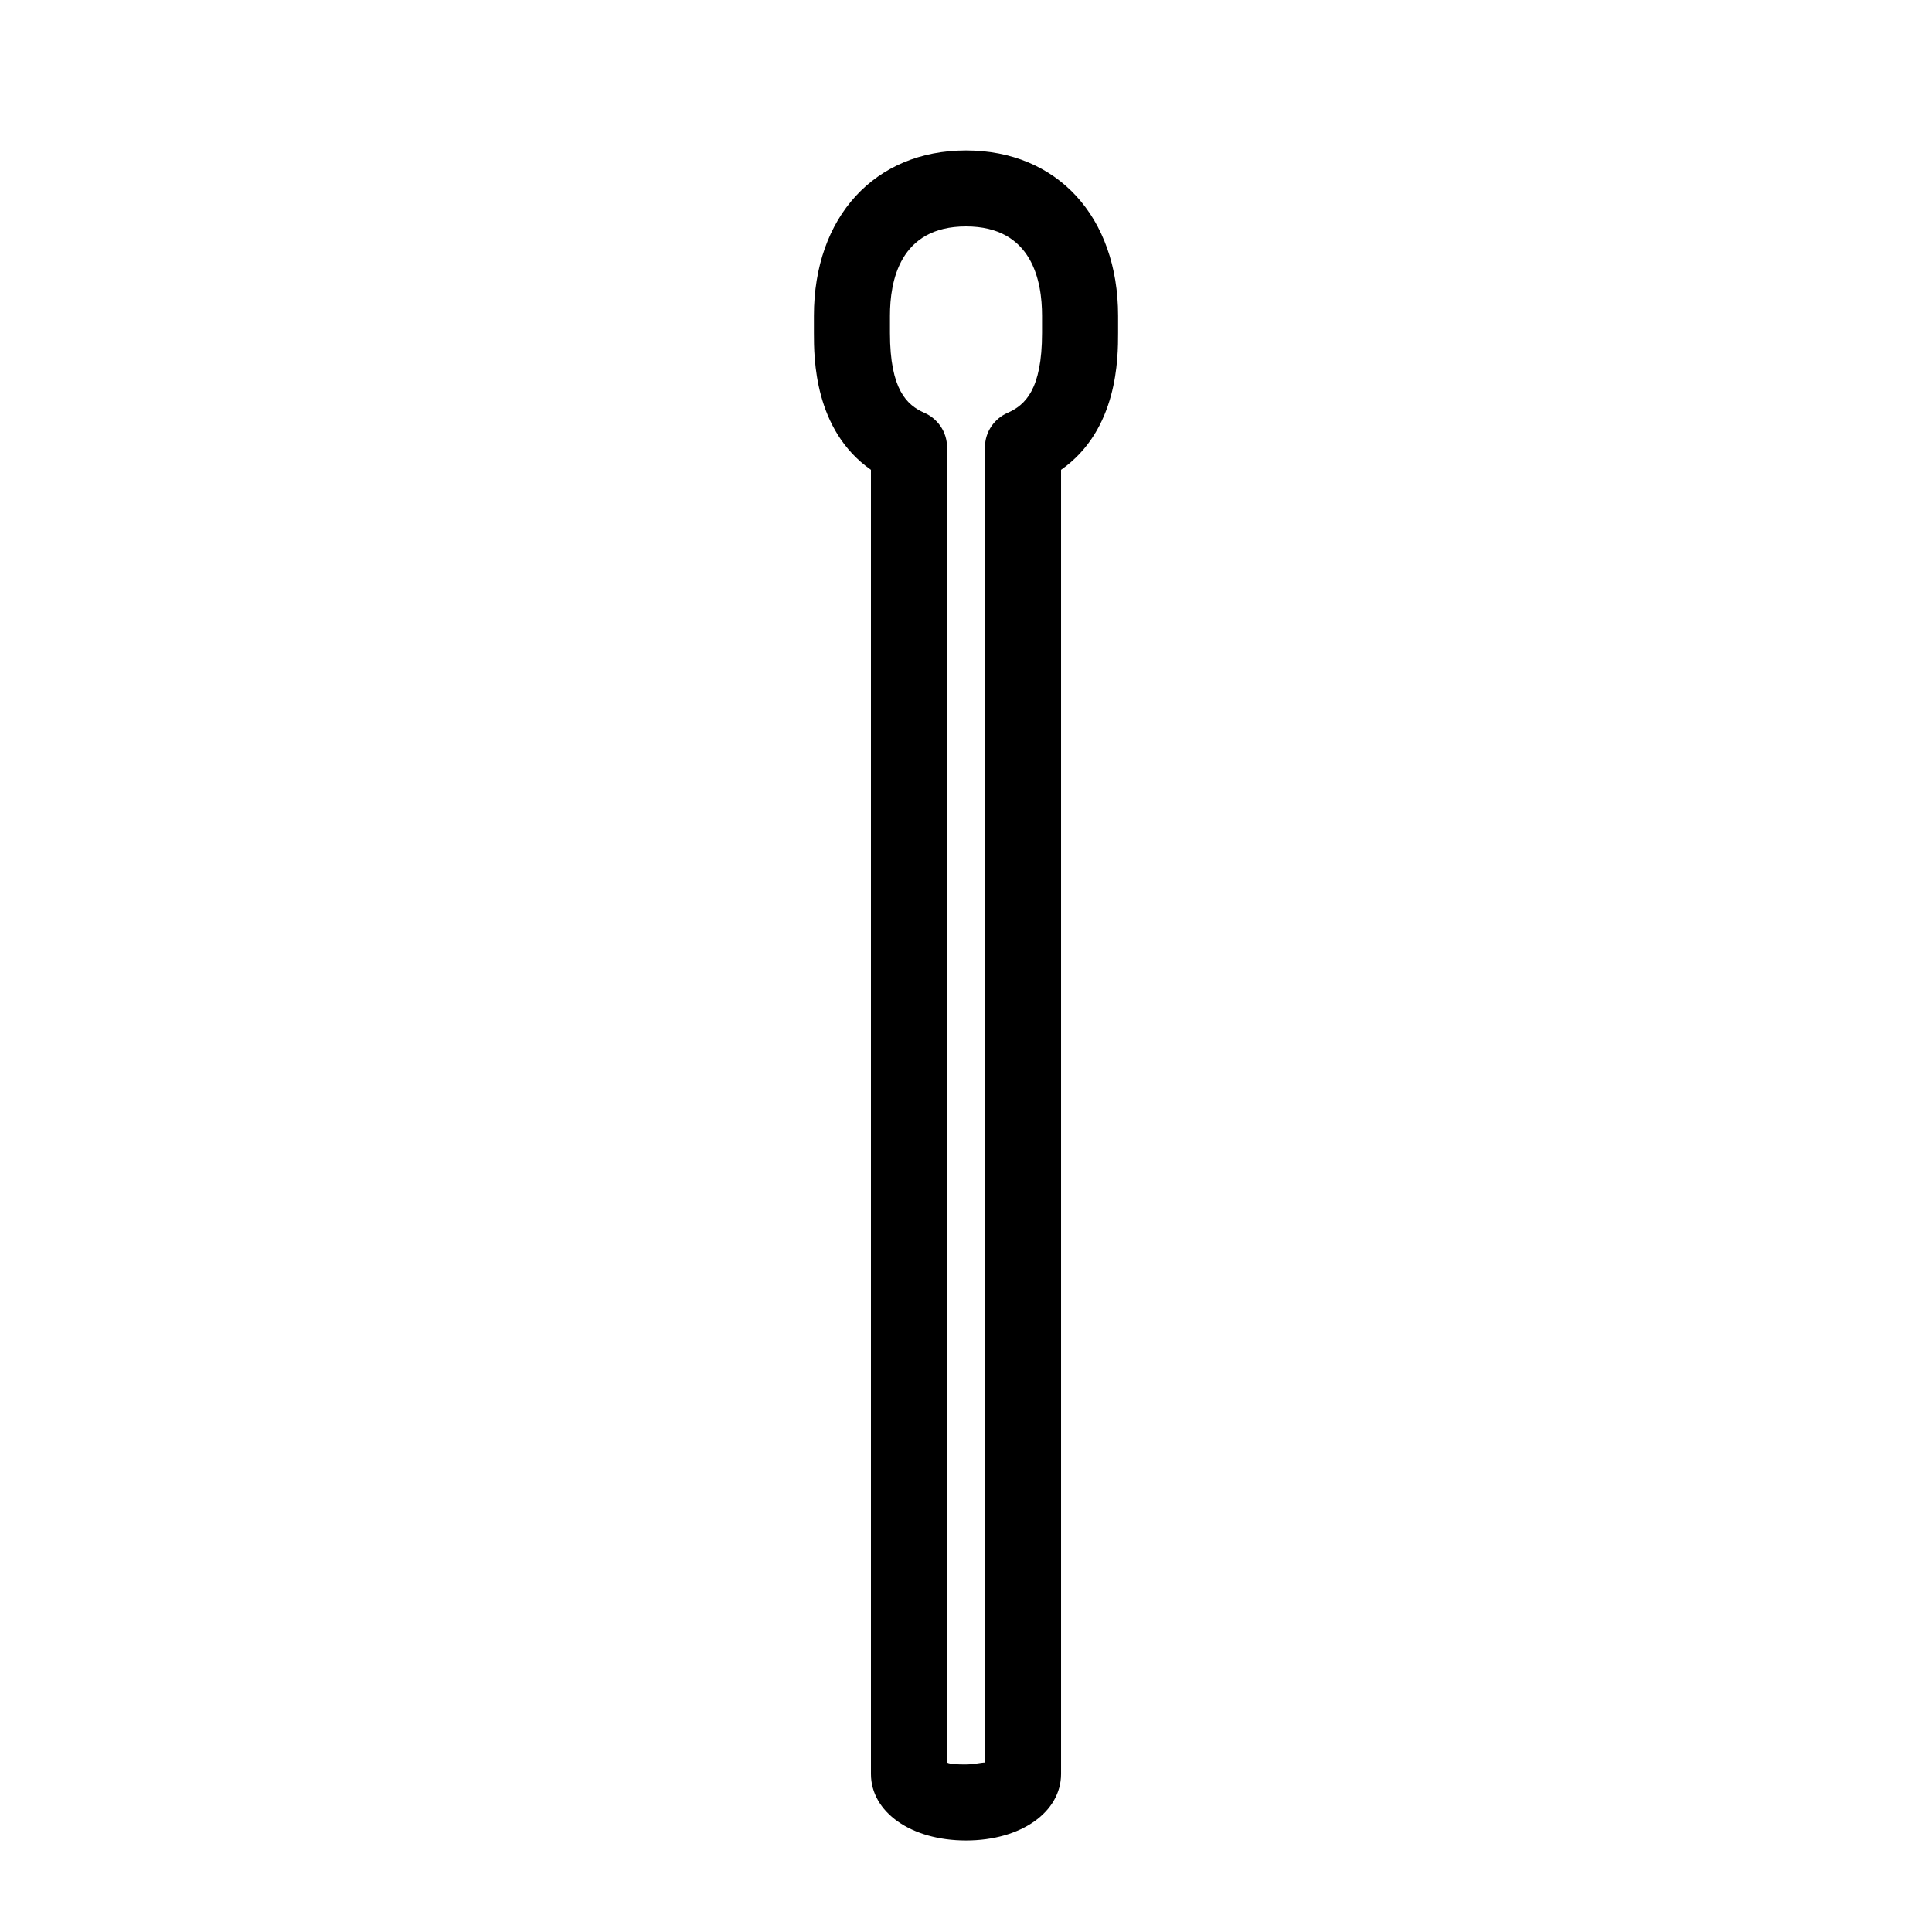
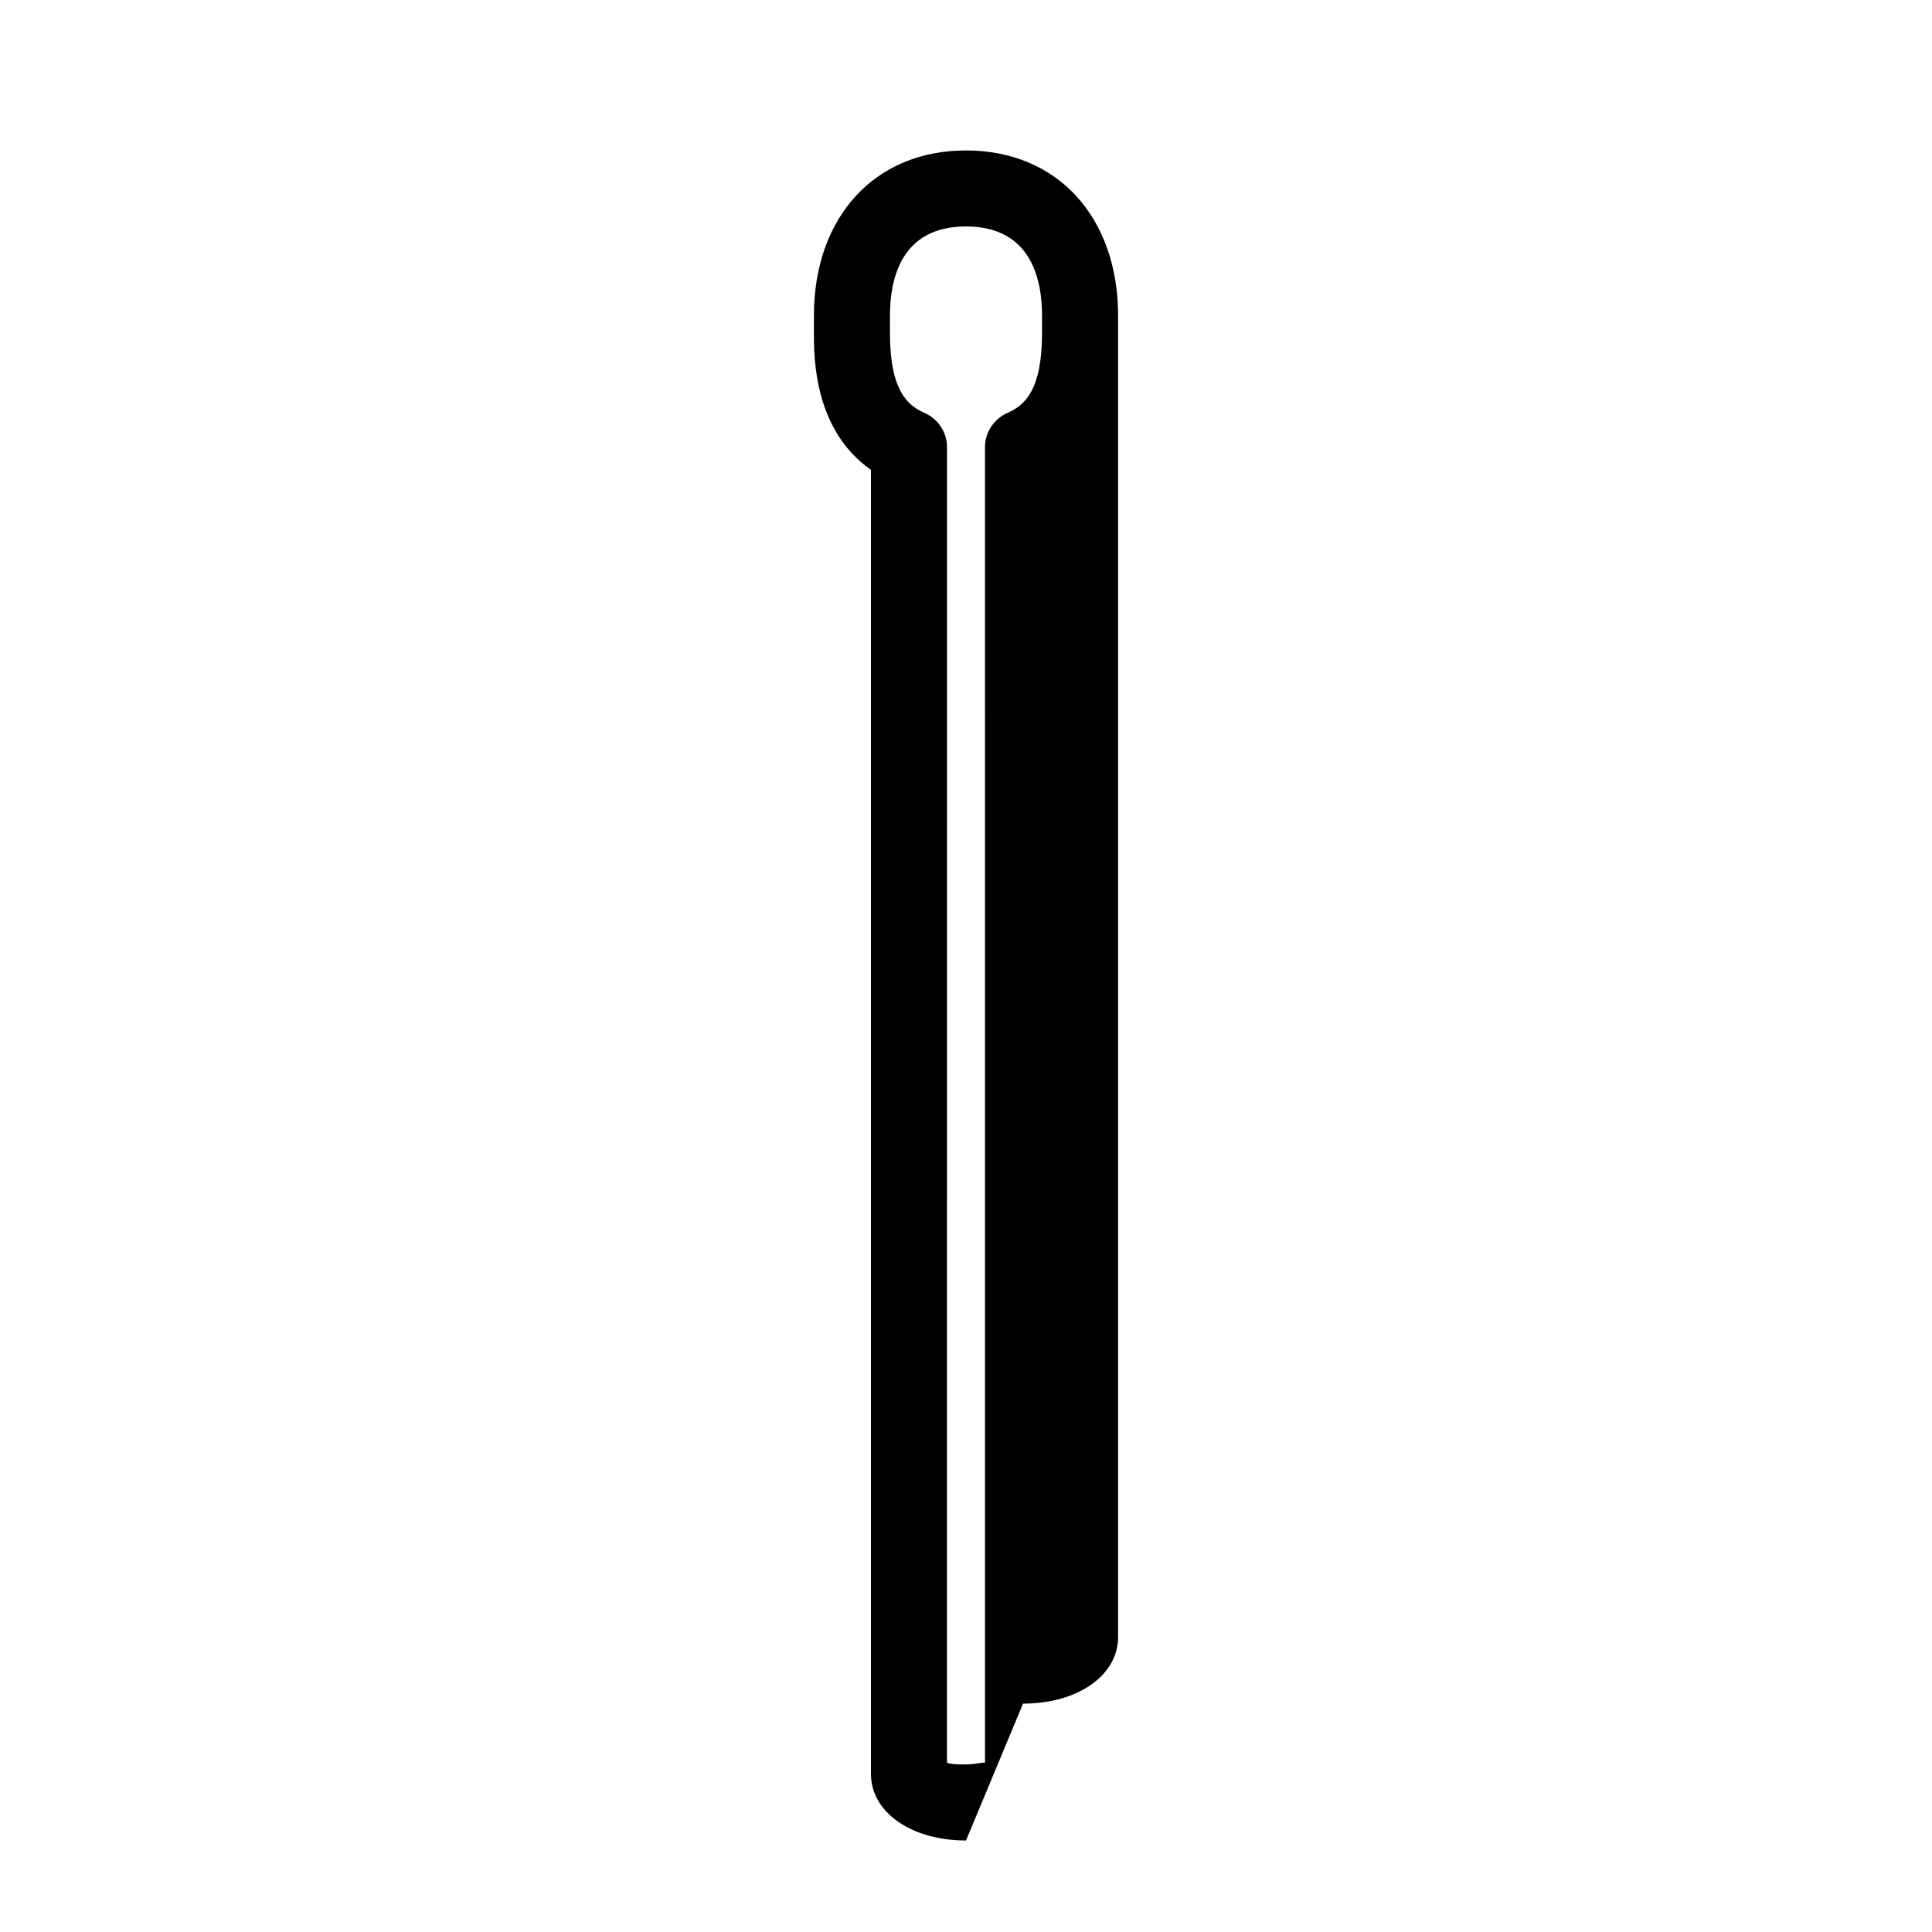
<svg xmlns="http://www.w3.org/2000/svg" fill="#000000" width="800px" height="800px" version="1.1" viewBox="144 144 512 512">
-   <path d="m400 631.75c-14.609 0-25.191-7.559-25.191-17.633v-345.61c-15.113-10.578-15.113-29.727-15.113-36.273v-4.535c0-26.199 16.121-43.832 40.305-43.832s40.305 17.633 40.305 43.832v4.535c0 6.551 0 25.695-15.113 36.273v345.61c-0.004 10.078-10.582 17.633-25.191 17.633zm-5.039-20.656c1.008 0.504 3.023 0.504 5.039 0.504s4.031-0.504 5.039-0.504l-0.004-348.64c0-4.031 2.519-7.559 6.047-9.07 4.535-2.016 9.07-6.047 9.07-21.16v-4.535c0-9.07-2.519-23.68-20.152-23.68s-20.152 14.609-20.152 23.68v4.535c0 15.113 4.535 19.145 9.07 21.16 3.527 1.512 6.047 5.039 6.047 9.07z" />
+   <path d="m400 631.75c-14.609 0-25.191-7.559-25.191-17.633v-345.61c-15.113-10.578-15.113-29.727-15.113-36.273v-4.535c0-26.199 16.121-43.832 40.305-43.832s40.305 17.633 40.305 43.832v4.535v345.61c-0.004 10.078-10.582 17.633-25.191 17.633zm-5.039-20.656c1.008 0.504 3.023 0.504 5.039 0.504s4.031-0.504 5.039-0.504l-0.004-348.64c0-4.031 2.519-7.559 6.047-9.07 4.535-2.016 9.07-6.047 9.07-21.16v-4.535c0-9.07-2.519-23.68-20.152-23.68s-20.152 14.609-20.152 23.68v4.535c0 15.113 4.535 19.145 9.07 21.16 3.527 1.512 6.047 5.039 6.047 9.07z" />
</svg>